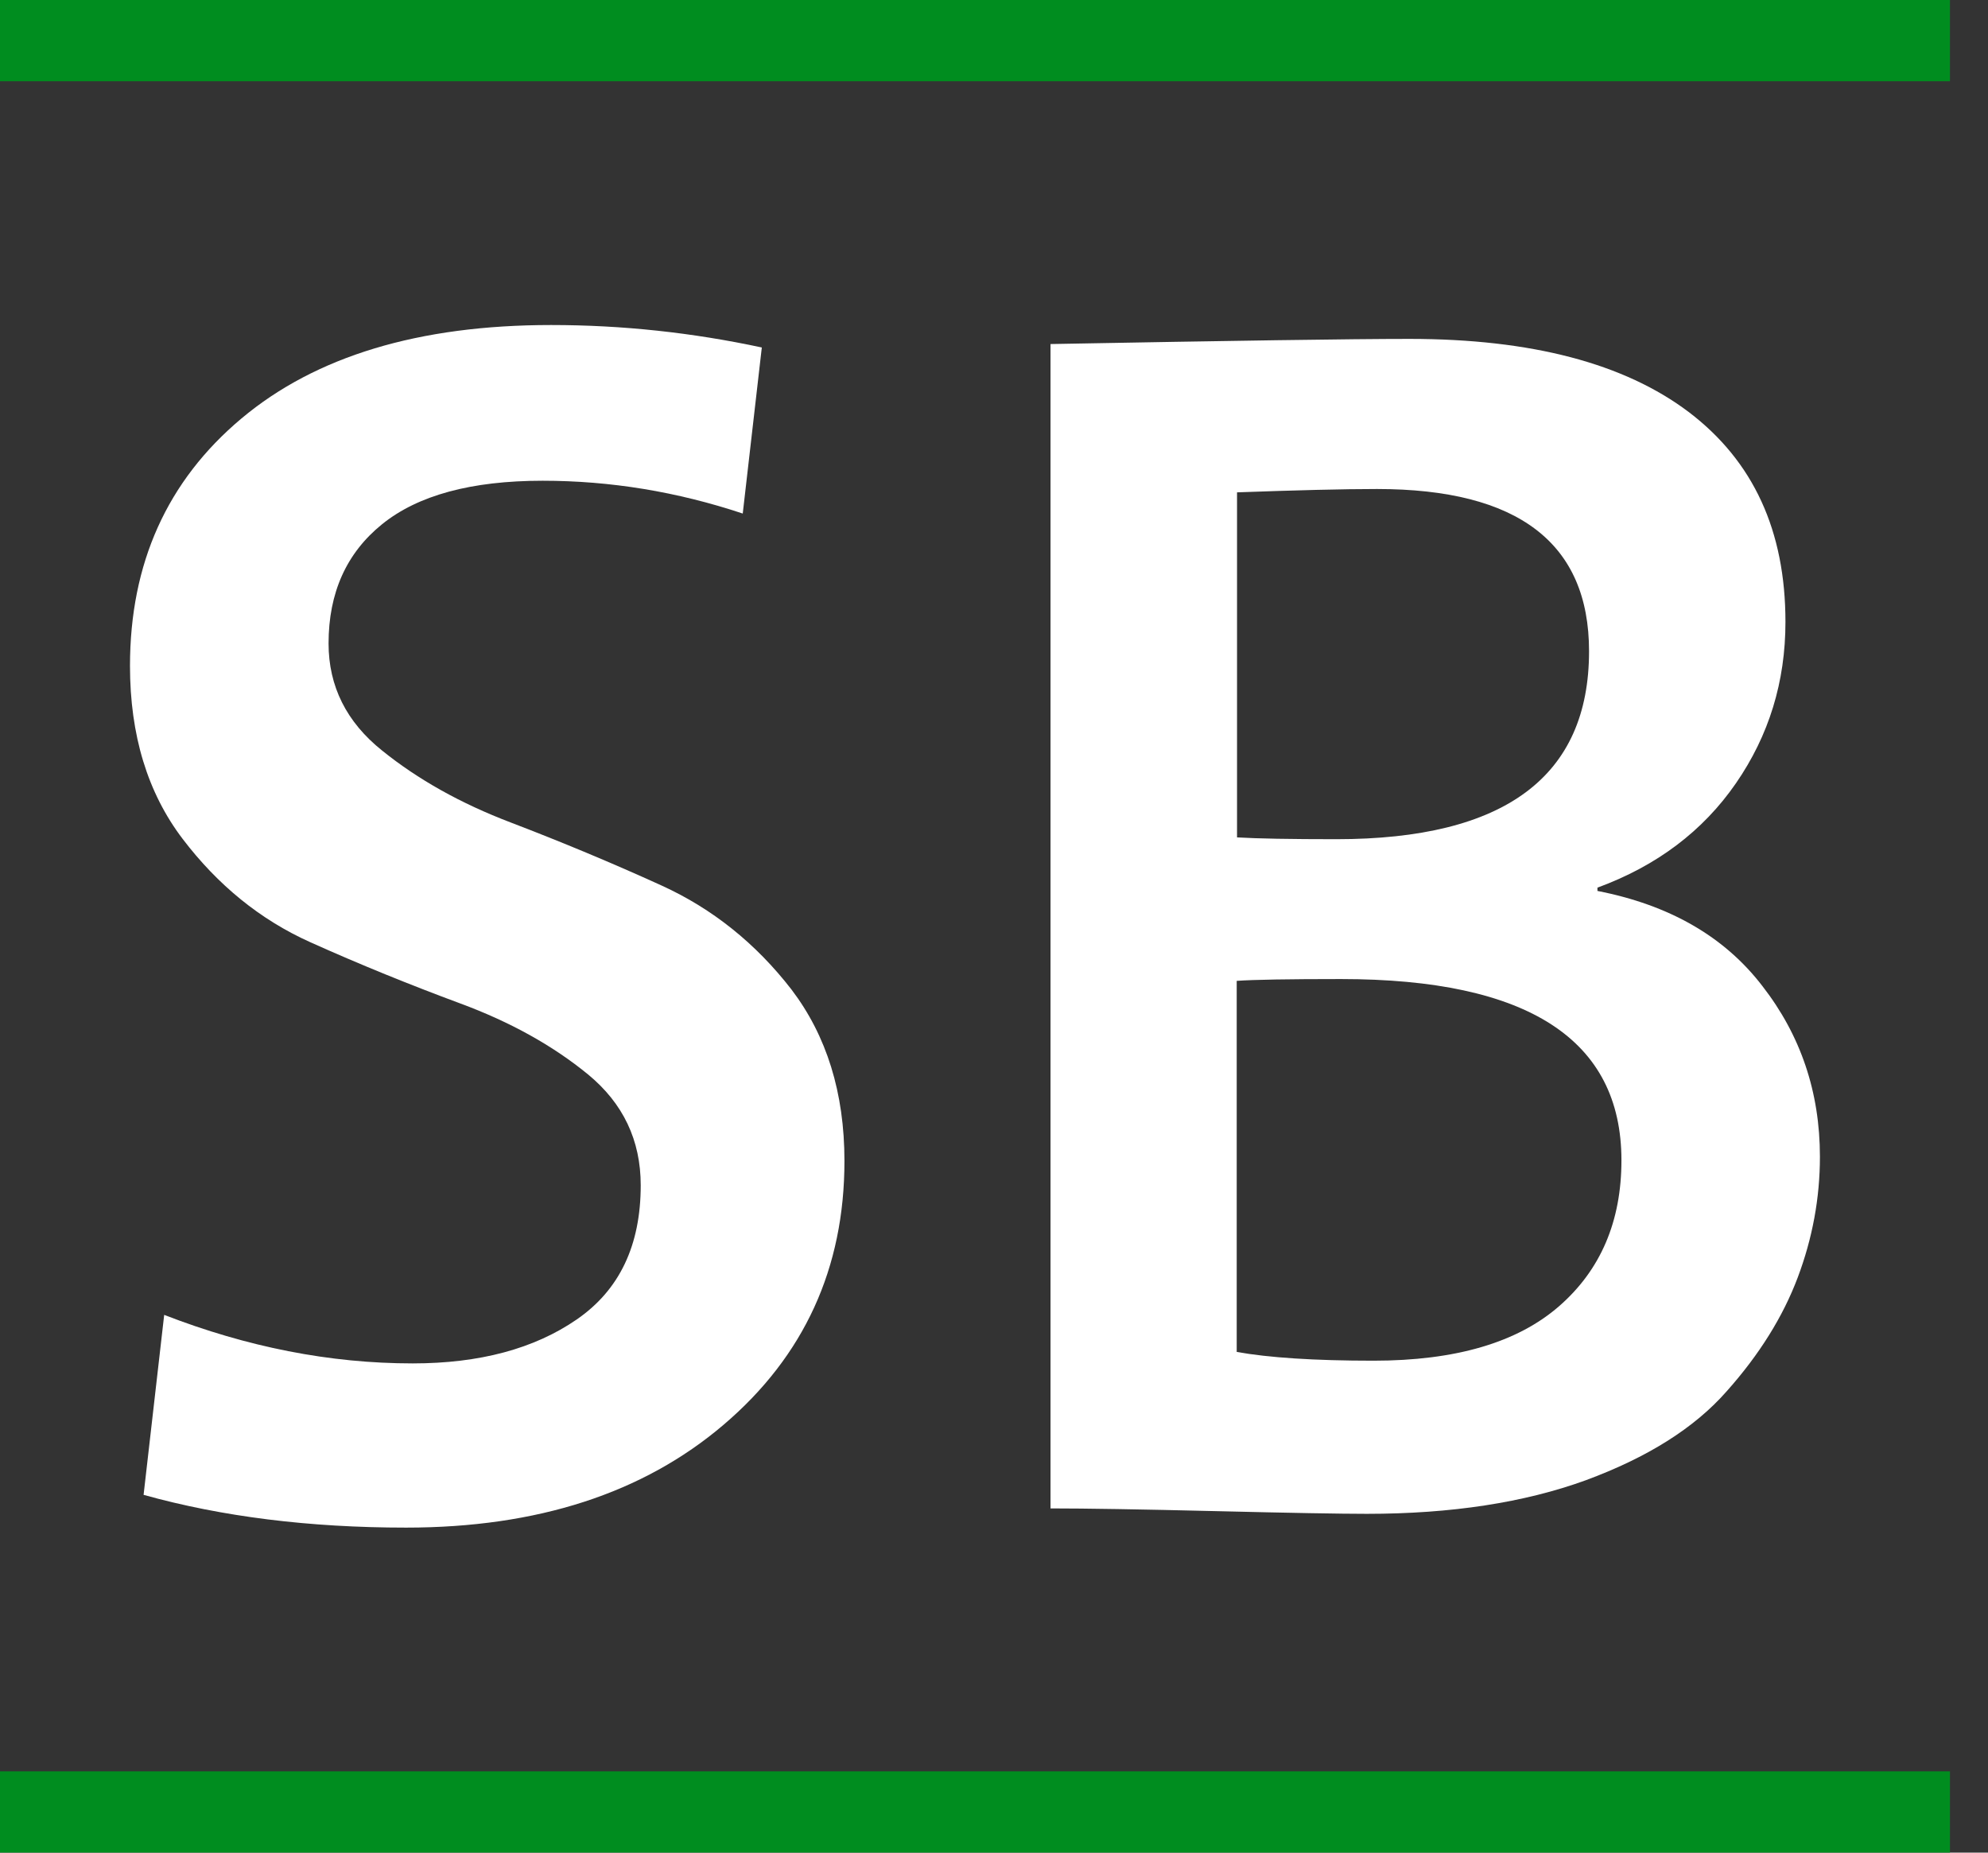
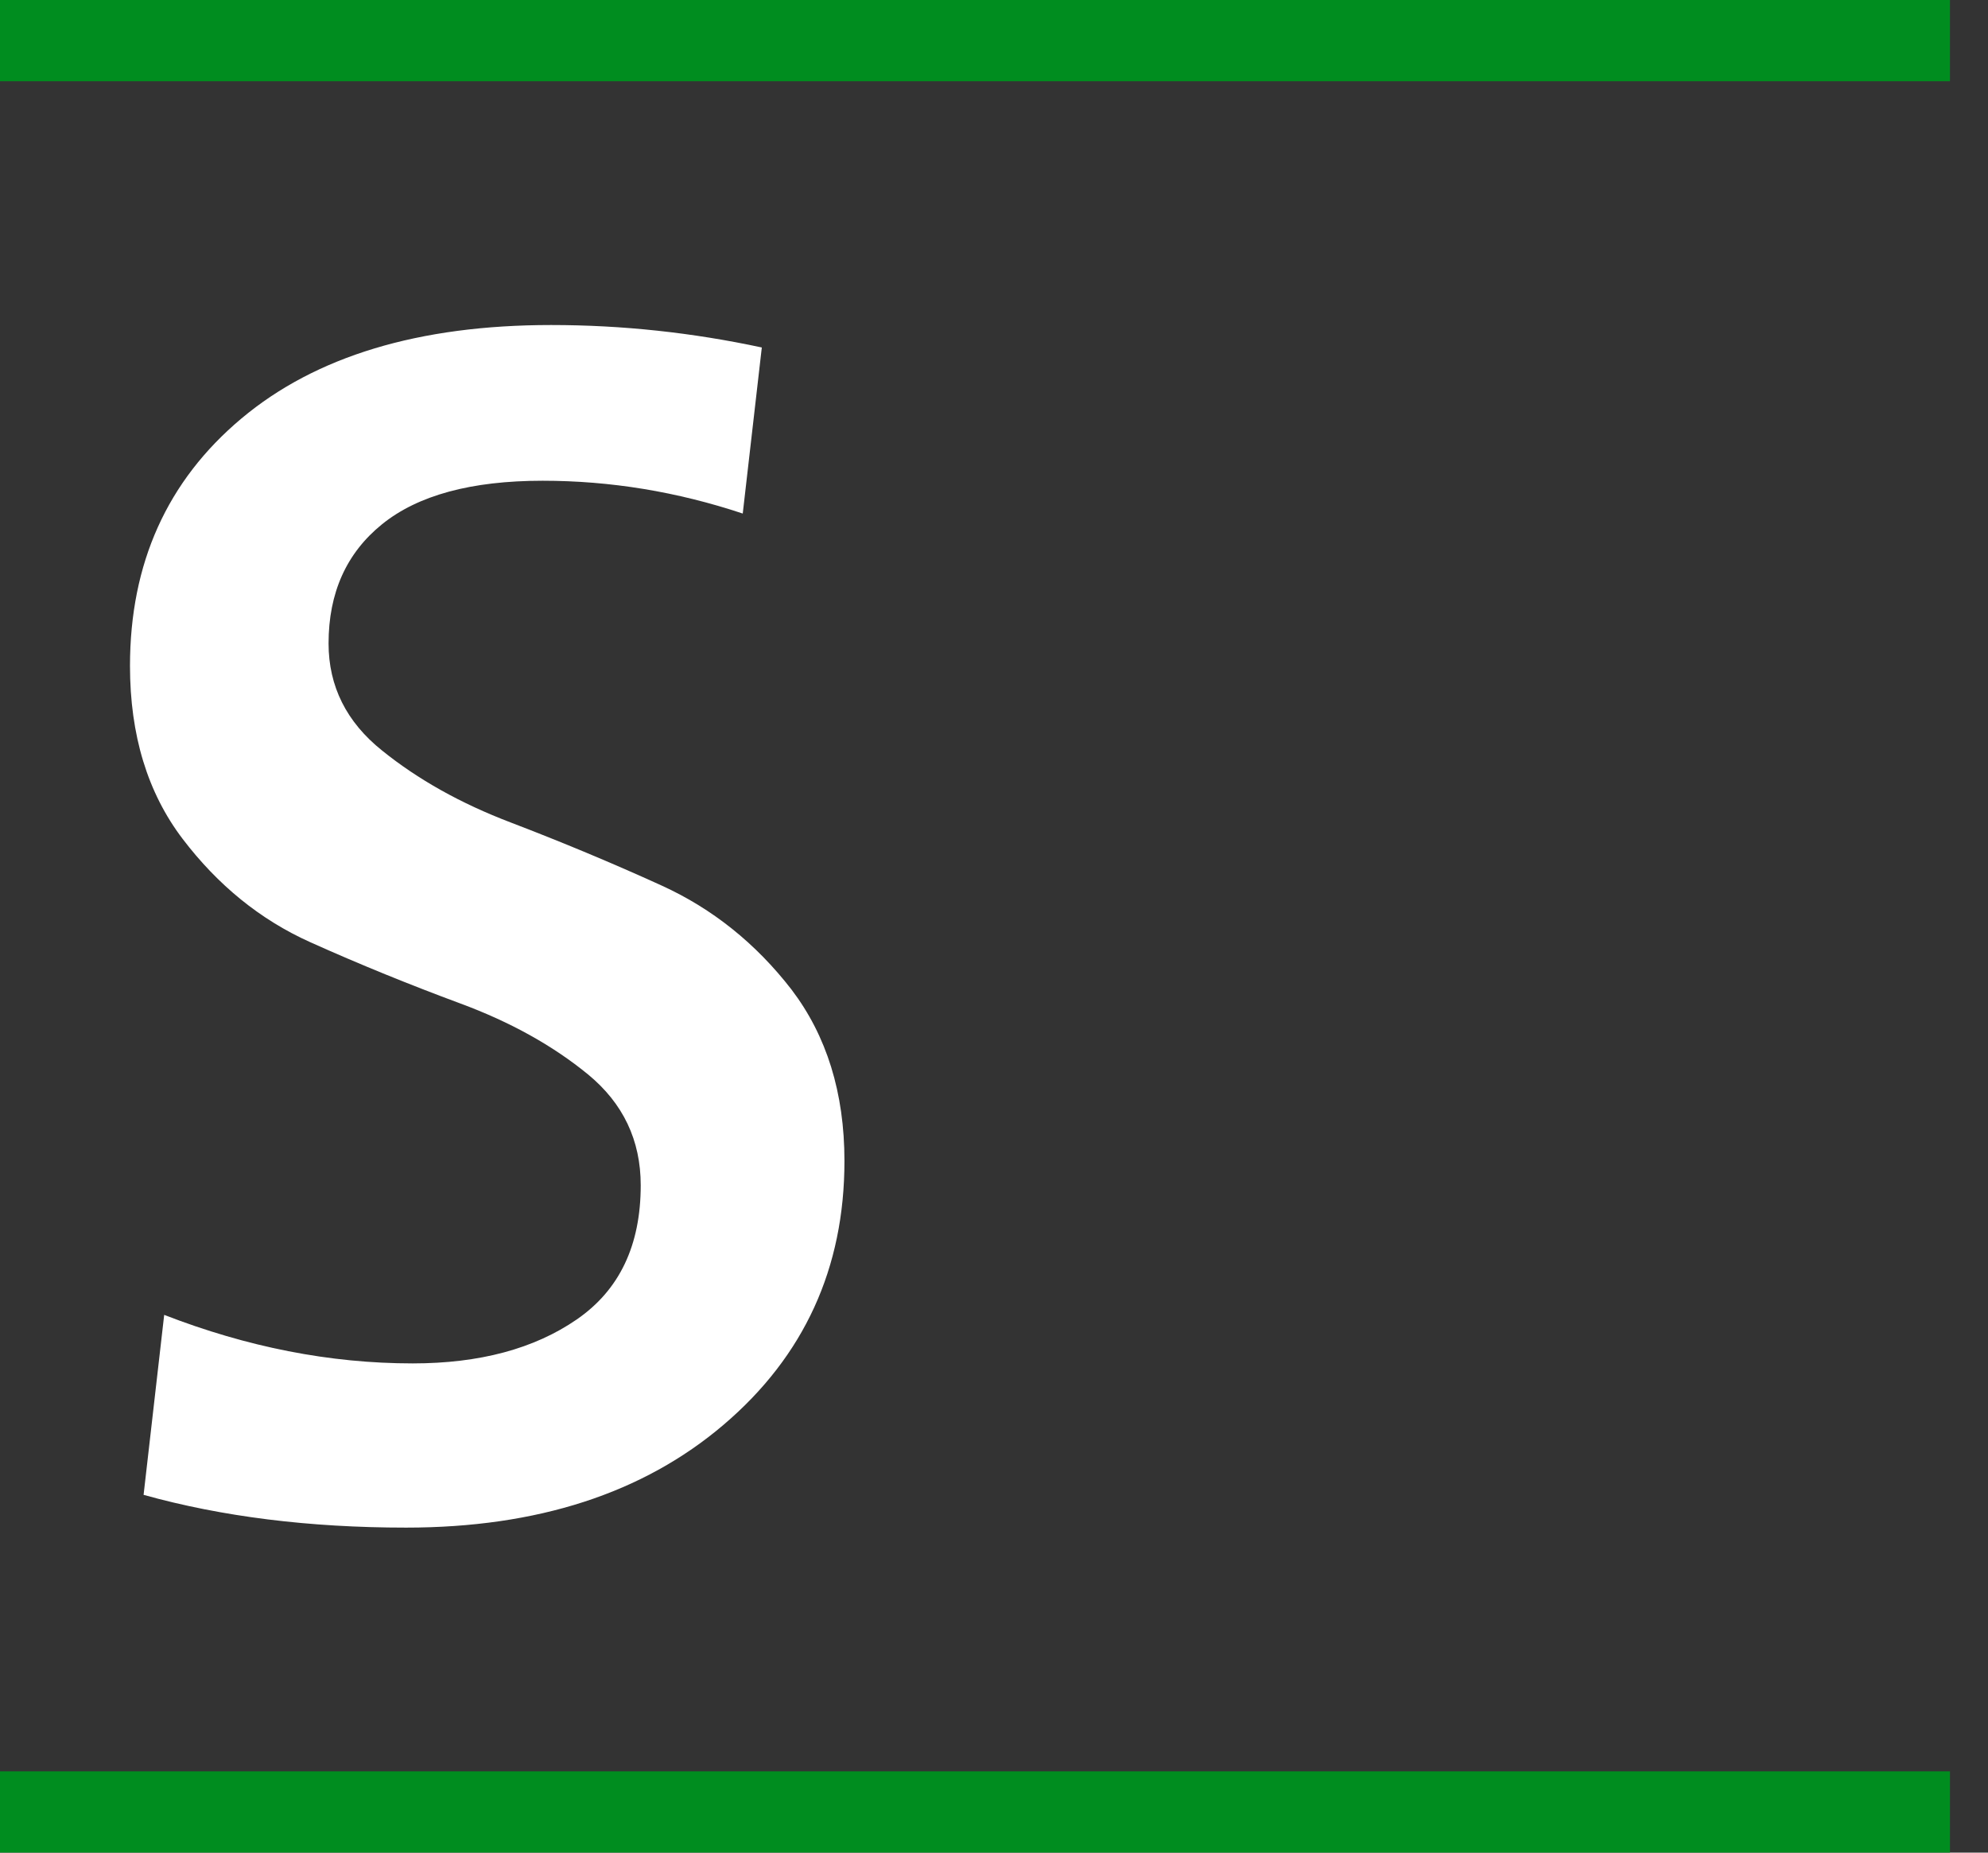
<svg xmlns="http://www.w3.org/2000/svg" width="44" height="41" viewBox="0 0 44 41" fill="none">
  <rect x="0" y="0" width="44" height="41" fill="#333333" stroke="none" />
  <path d="M18.69 25.693C18.69 28.064 17.799 30.012 16.016 31.53C14.234 33.048 11.889 33.807 8.988 33.807C6.85 33.807 4.914 33.566 3.178 33.082L3.634 29.099C5.47 29.811 7.299 30.173 9.135 30.173C10.609 30.173 11.822 29.851 12.767 29.199C13.711 28.548 14.181 27.56 14.181 26.23C14.181 25.236 13.792 24.417 13.015 23.778C12.237 23.14 11.293 22.616 10.187 22.207C9.081 21.797 7.969 21.347 6.864 20.85C5.758 20.353 4.82 19.587 4.043 18.566C3.266 17.545 2.877 16.268 2.877 14.737C2.877 12.466 3.701 10.639 5.343 9.262C6.984 7.885 9.269 7.193 12.197 7.193C13.778 7.193 15.326 7.361 16.861 7.69L16.439 11.365C14.985 10.881 13.51 10.639 12.01 10.639C10.428 10.639 9.249 10.962 8.458 11.6C7.668 12.238 7.272 13.118 7.272 14.24C7.272 15.187 7.668 15.98 8.458 16.611C9.249 17.249 10.194 17.78 11.306 18.203C12.412 18.626 13.53 19.09 14.649 19.6C15.768 20.111 16.727 20.877 17.517 21.898C18.294 22.919 18.69 24.181 18.69 25.693Z" fill="white" />
-   <path d="M40.28 25.598C40.28 26.516 40.114 27.407 39.789 28.271C39.464 29.135 38.94 29.979 38.216 30.79C37.499 31.607 36.458 32.256 35.097 32.759C33.737 33.254 32.117 33.502 30.253 33.502C29.675 33.502 28.553 33.482 26.901 33.442C25.249 33.402 24.034 33.382 23.251 33.382V7.614C27.259 7.54 29.907 7.5 31.195 7.5C33.896 7.5 35.953 8.043 37.38 9.121C38.807 10.206 39.517 11.747 39.517 13.763C39.517 15.089 39.152 16.275 38.422 17.333C37.692 18.391 36.67 19.162 35.356 19.644V19.717C36.942 20.026 38.163 20.722 39.006 21.821C39.855 22.912 40.28 24.172 40.28 25.598ZM35.17 14.412C35.17 12.021 33.604 10.822 30.478 10.822C29.722 10.822 28.686 10.849 27.379 10.896V18.532C27.83 18.559 28.567 18.572 29.576 18.572C33.305 18.572 35.17 17.186 35.17 14.412ZM35.887 25.679C35.887 23.006 33.816 21.667 29.682 21.667C28.52 21.667 27.75 21.68 27.372 21.707V29.919C28.076 30.046 29.084 30.113 30.398 30.113C32.217 30.113 33.584 29.711 34.507 28.907C35.429 28.104 35.887 27.025 35.887 25.679Z" fill="white" />
  <rect width="43.158" height="1.798" fill="#008D1F" />
  <rect y="39.201" width="43.158" height="1.798" fill="#008D1F" />
</svg>